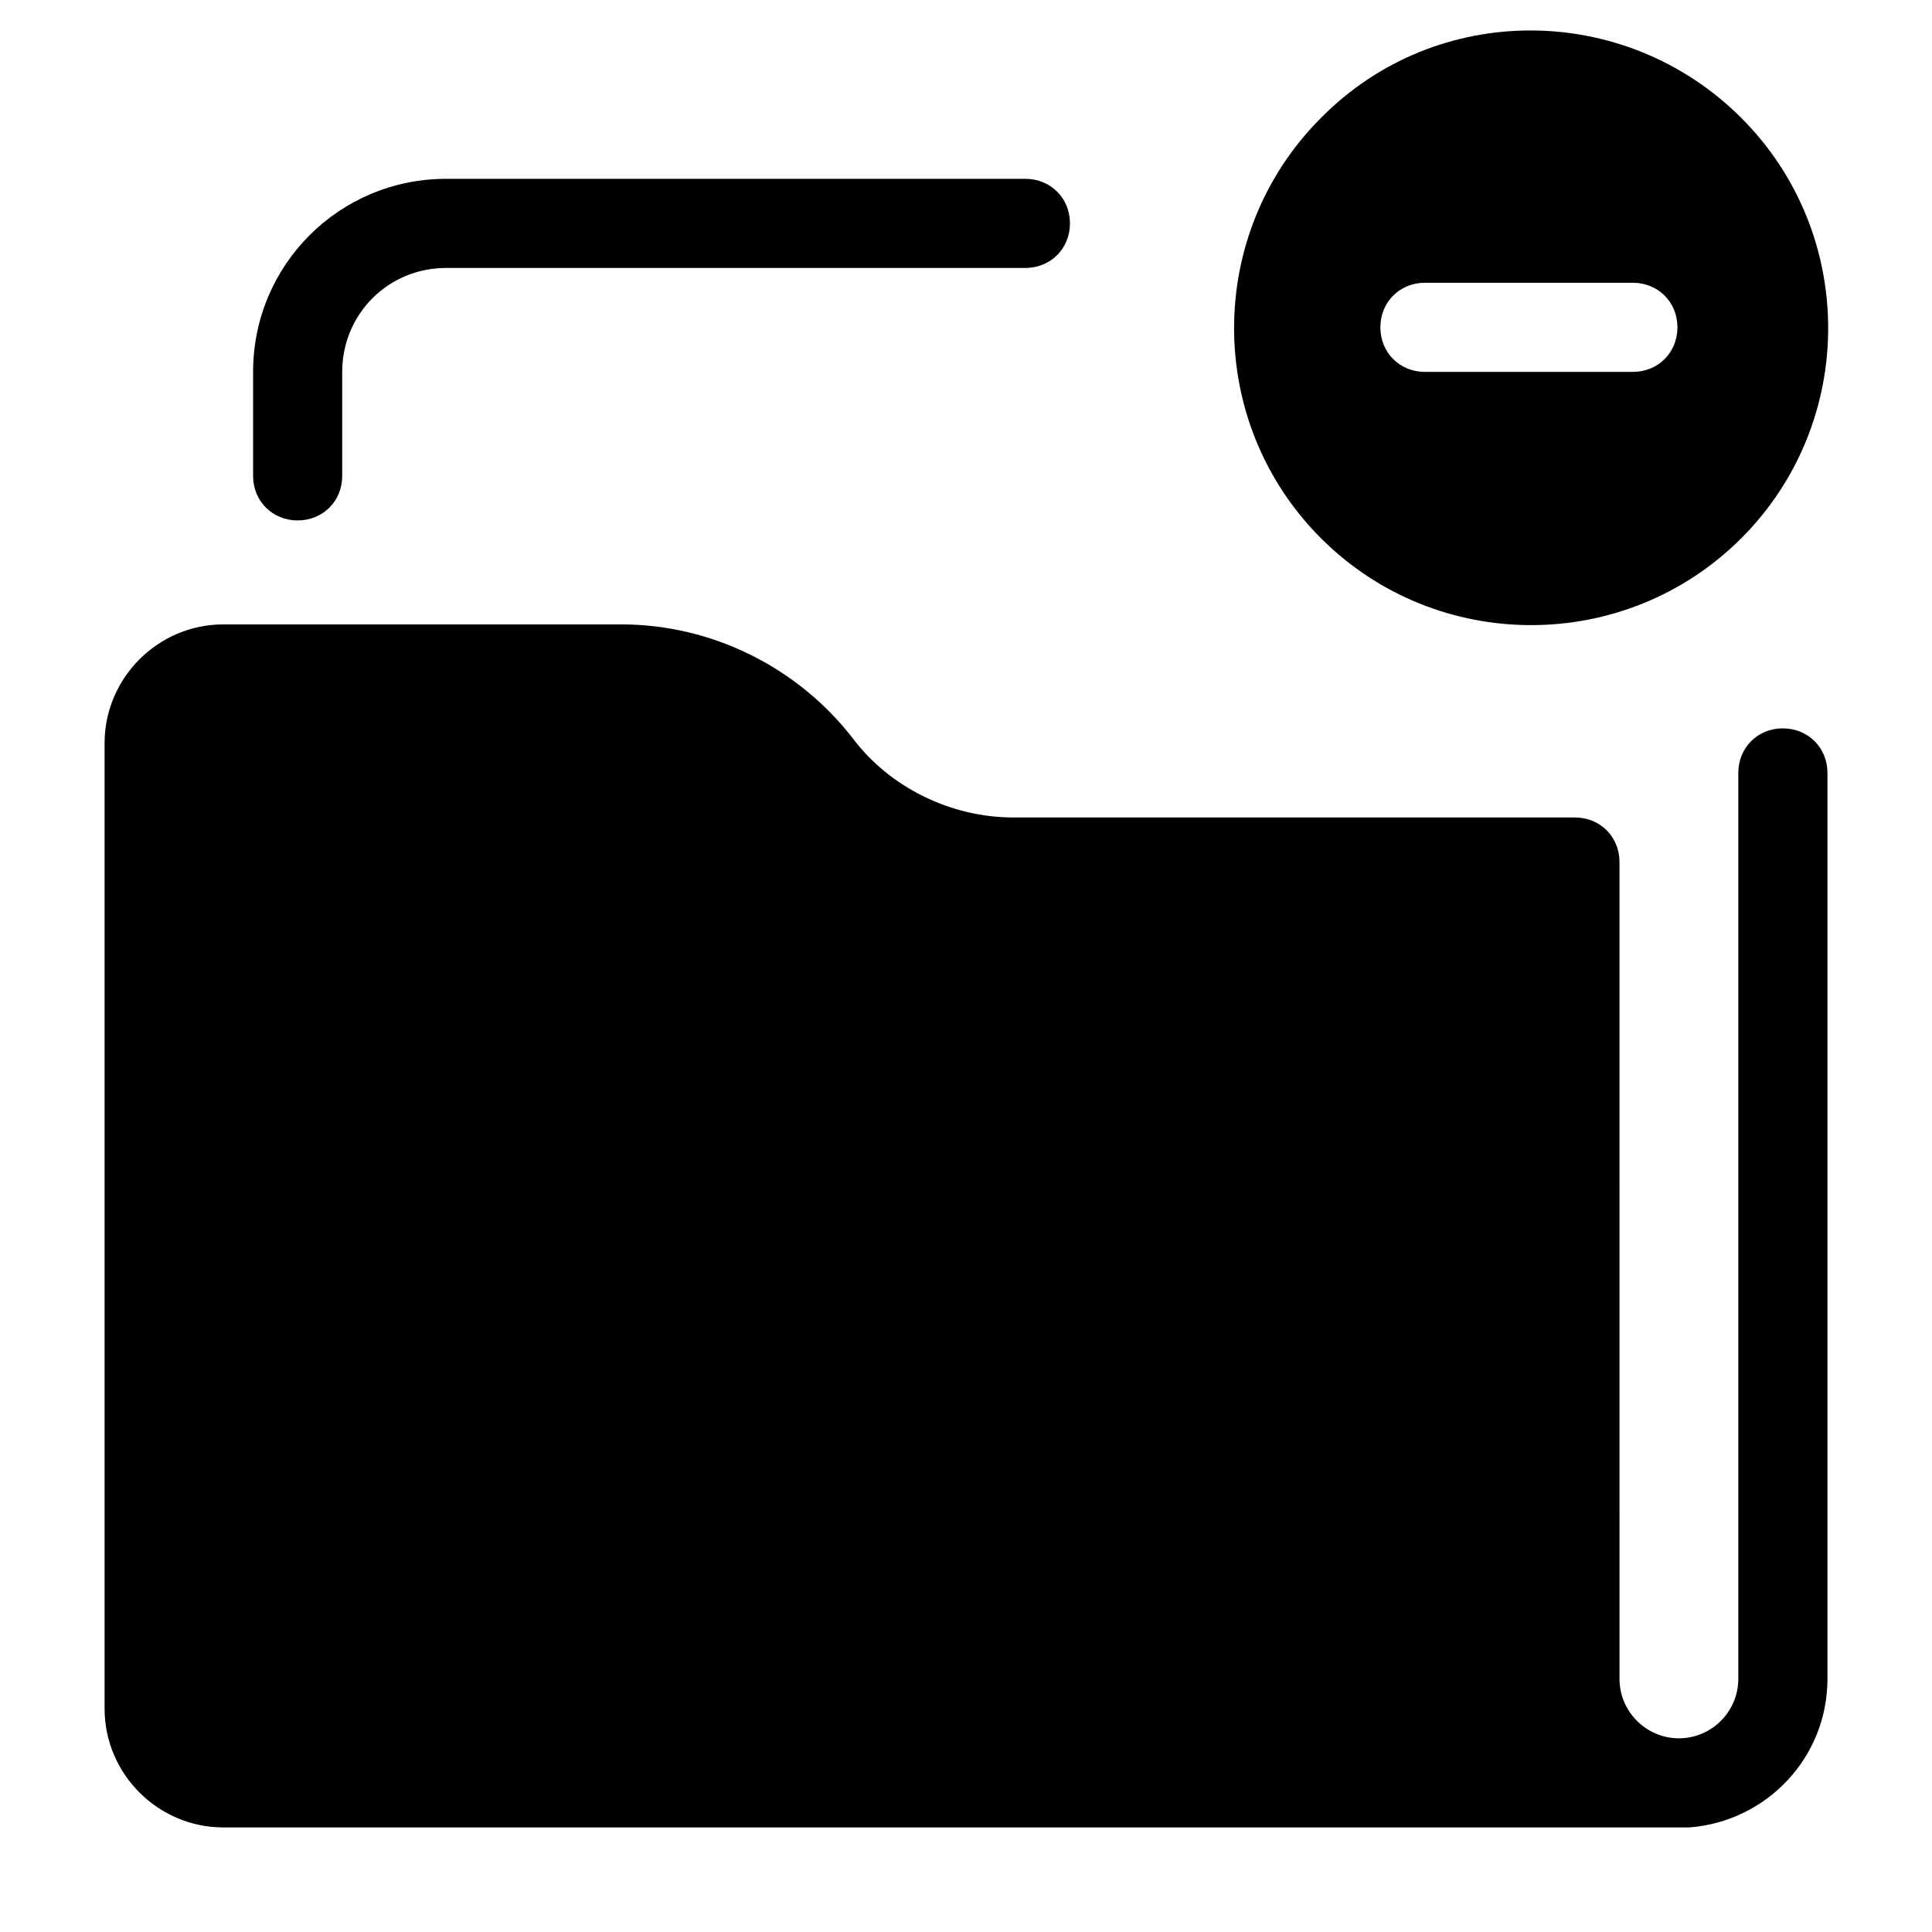
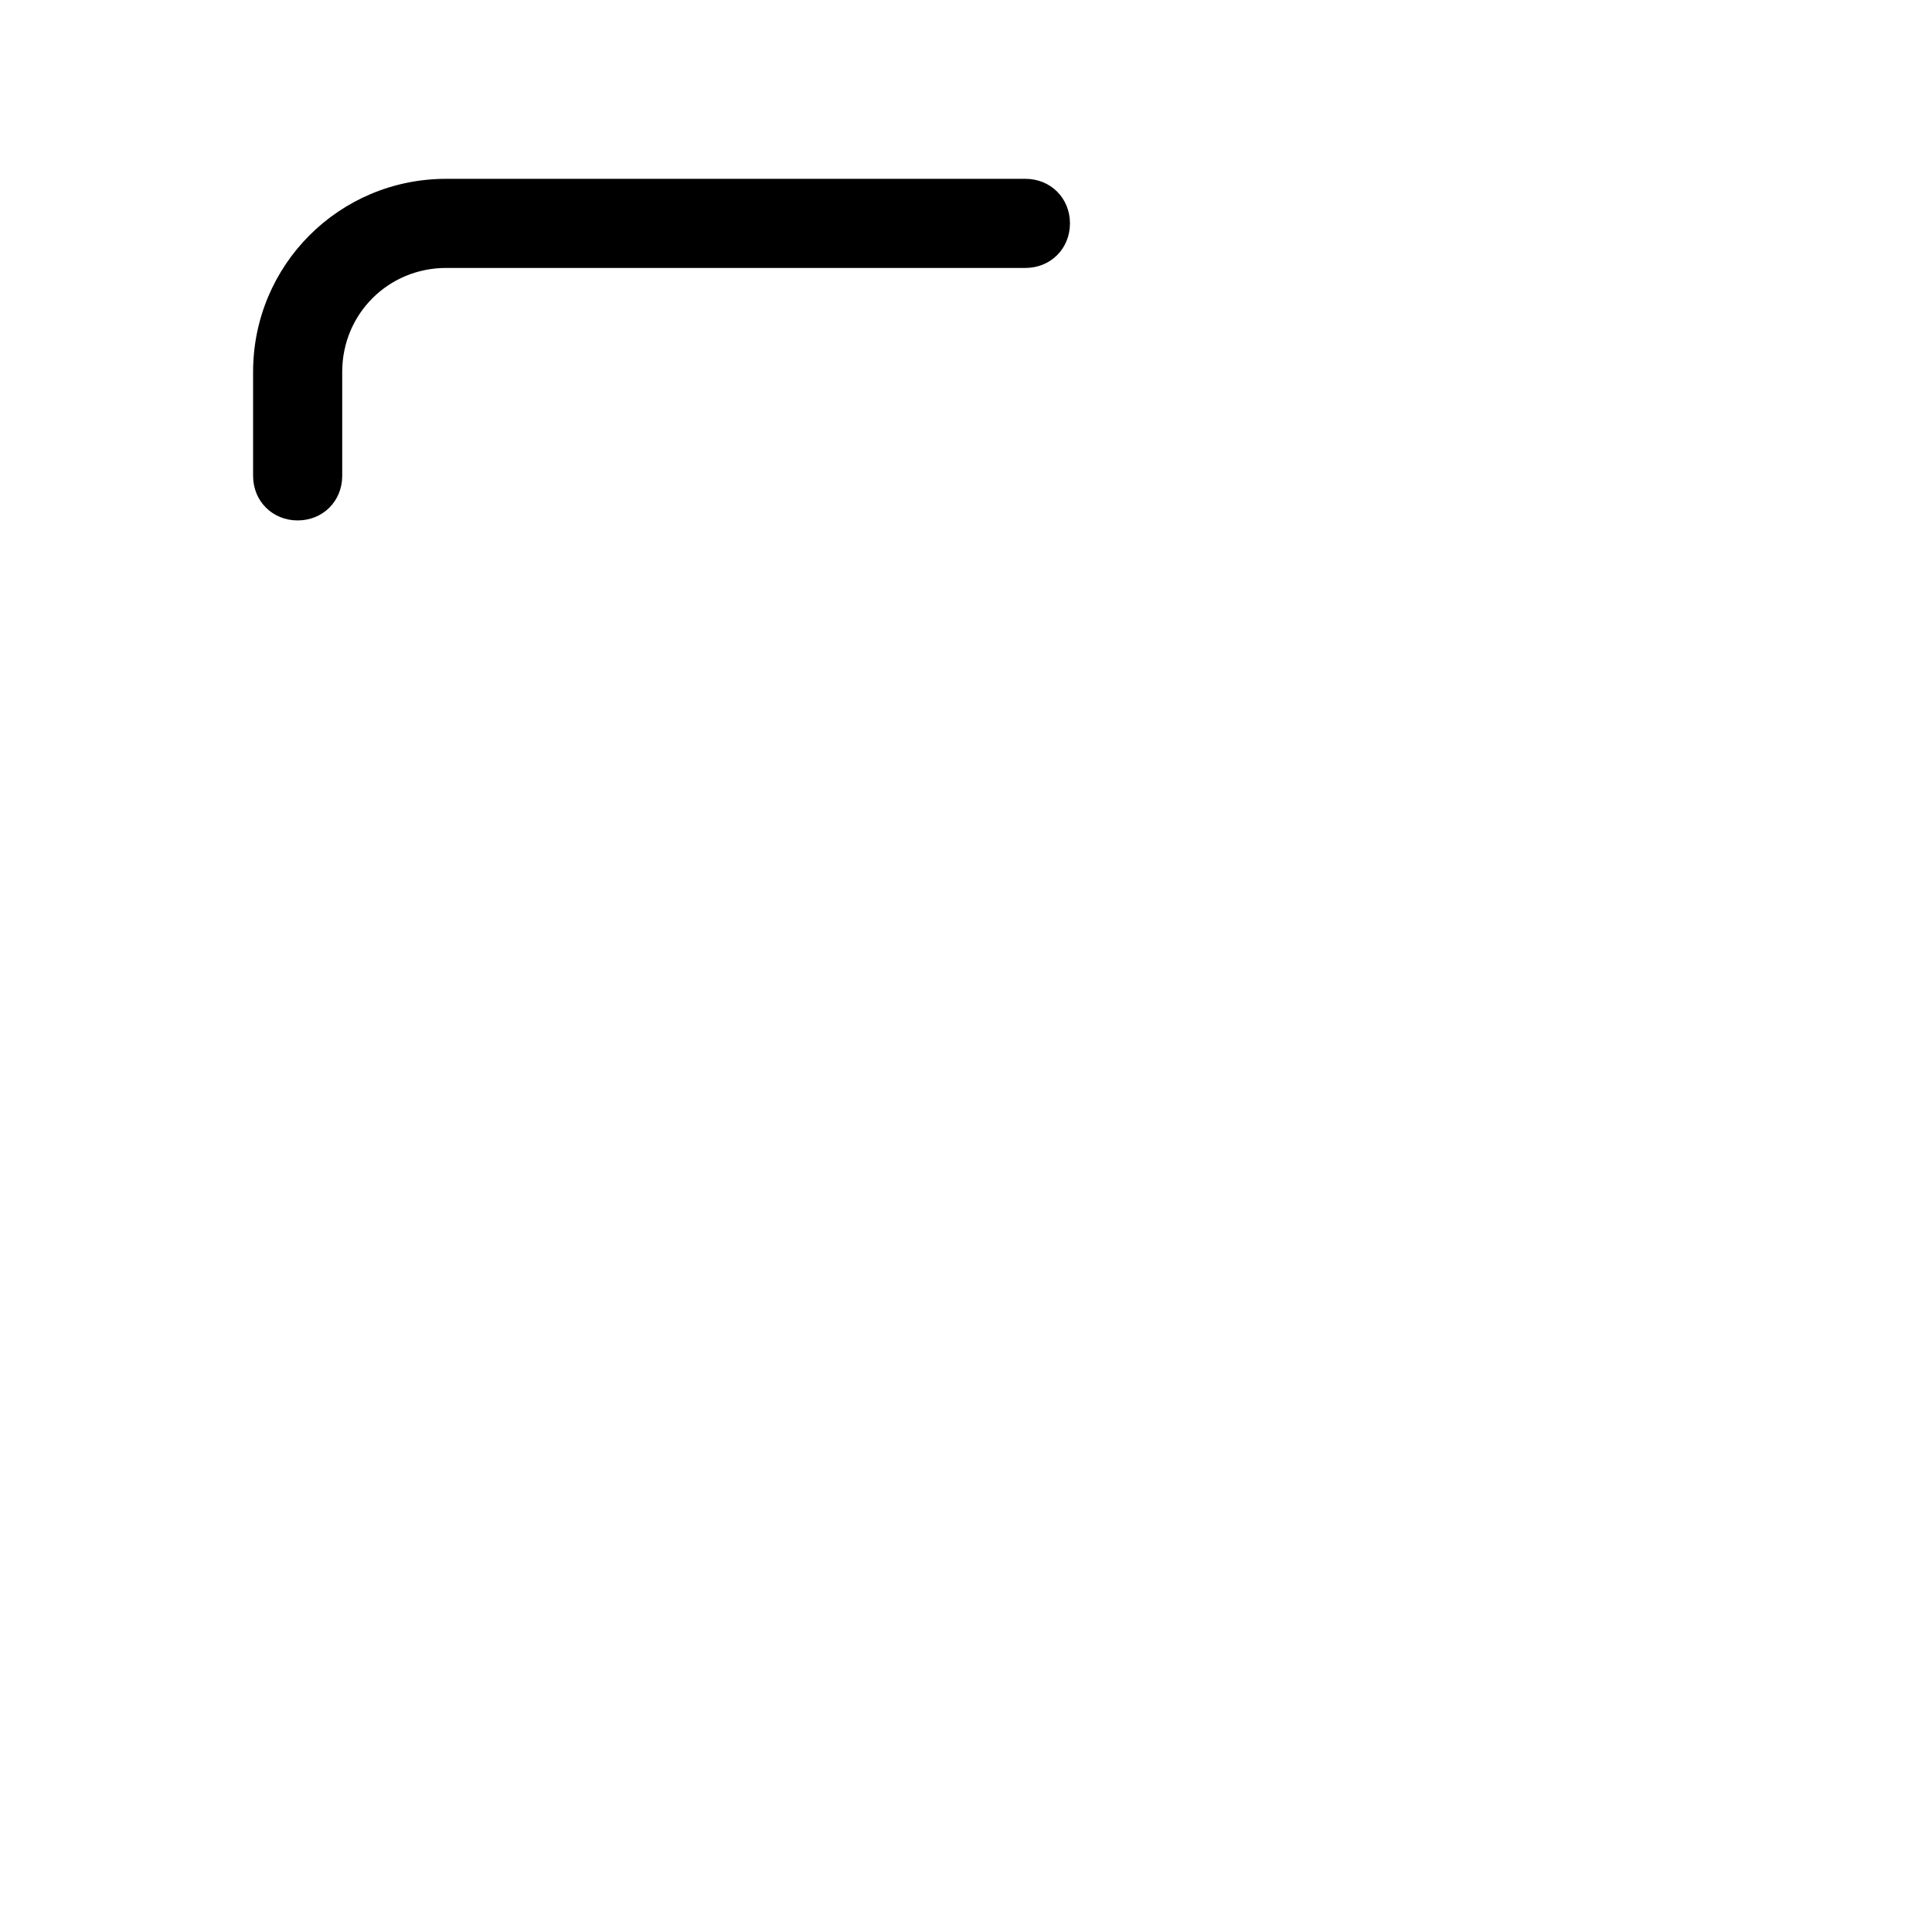
<svg xmlns="http://www.w3.org/2000/svg" fill="#000000" width="800px" height="800px" version="1.1" viewBox="144 144 512 512">
  <g>
-     <path d="m494.07 175.25c-30.699 30.699-30.699 80.688 0 111.39 30.699 30.699 80.688 30.699 111.39 0 30.699-30.699 30.699-80.688 0-111.39-30.703-30.703-80.691-31.098-111.39 0zm82.656 67.305h-55.105c-6.691 0-11.809-5.117-11.809-11.809s5.117-11.809 11.809-11.809h55.105c6.691 0 11.809 5.117 11.809 11.809s-5.117 11.809-11.809 11.809z" />
    <path d="m234.69 270.11v-27.551c0-15.352 12.203-27.551 27.551-27.551h153.5c6.691 0 11.809-5.117 11.809-11.809 0-6.691-5.117-11.809-11.809-11.809h-153.5c-28.34 0-51.168 22.828-51.168 51.168v27.551c0 6.691 5.117 11.809 11.809 11.809s11.809-5.117 11.809-11.809z" />
-     <path d="m616.48 337.02c-6.691 0-11.809 5.117-11.809 11.809v240.1c0 8.66-7.086 15.742-15.742 15.742-8.66 0-15.742-7.086-15.742-15.742l-0.004-216.48c0-6.691-5.117-11.809-11.809-11.809h-148.78c-16.531 0-32.668-7.871-42.508-20.859-14.562-18.895-37.391-30.309-61.402-30.309h-105.48c-17.32 0-31.488 14.168-31.488 31.488v255.84c0 17.32 14.168 31.488 31.488 31.488h386.91 1.574c20.469-1.574 36.605-18.5 36.605-39.359v-240.09c0-6.691-5.117-11.809-11.809-11.809z" />
  </g>
</svg>